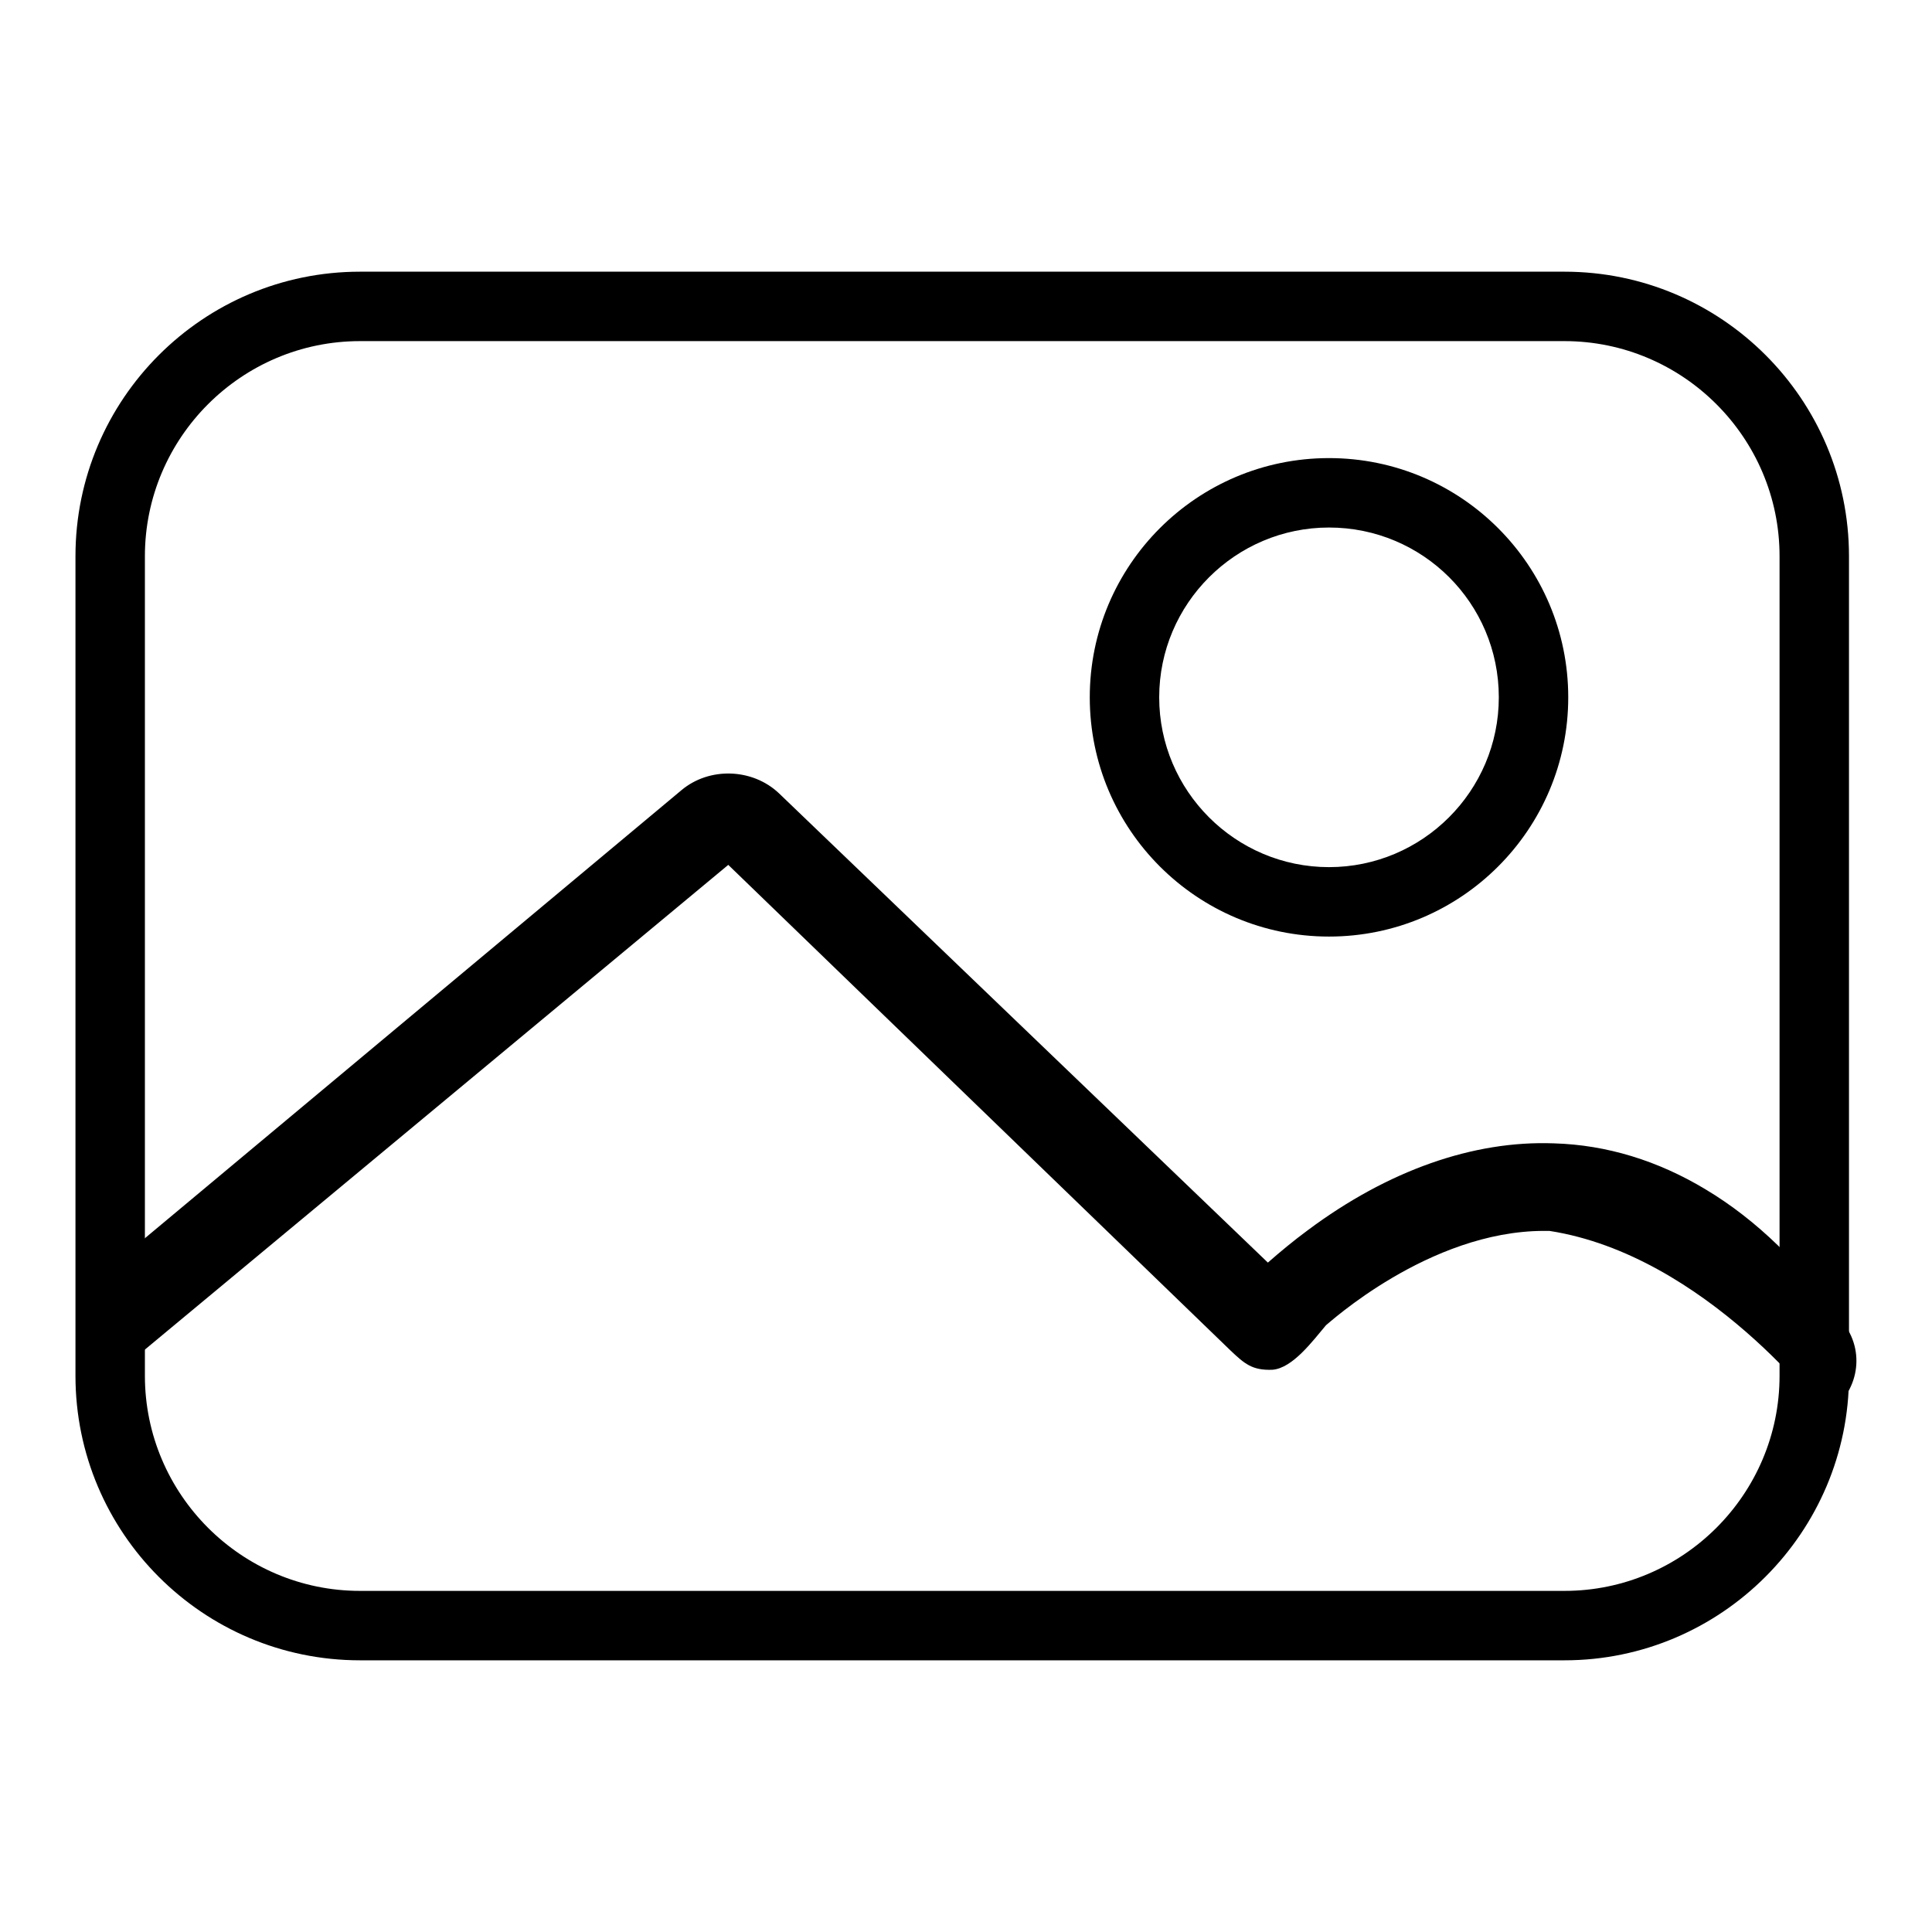
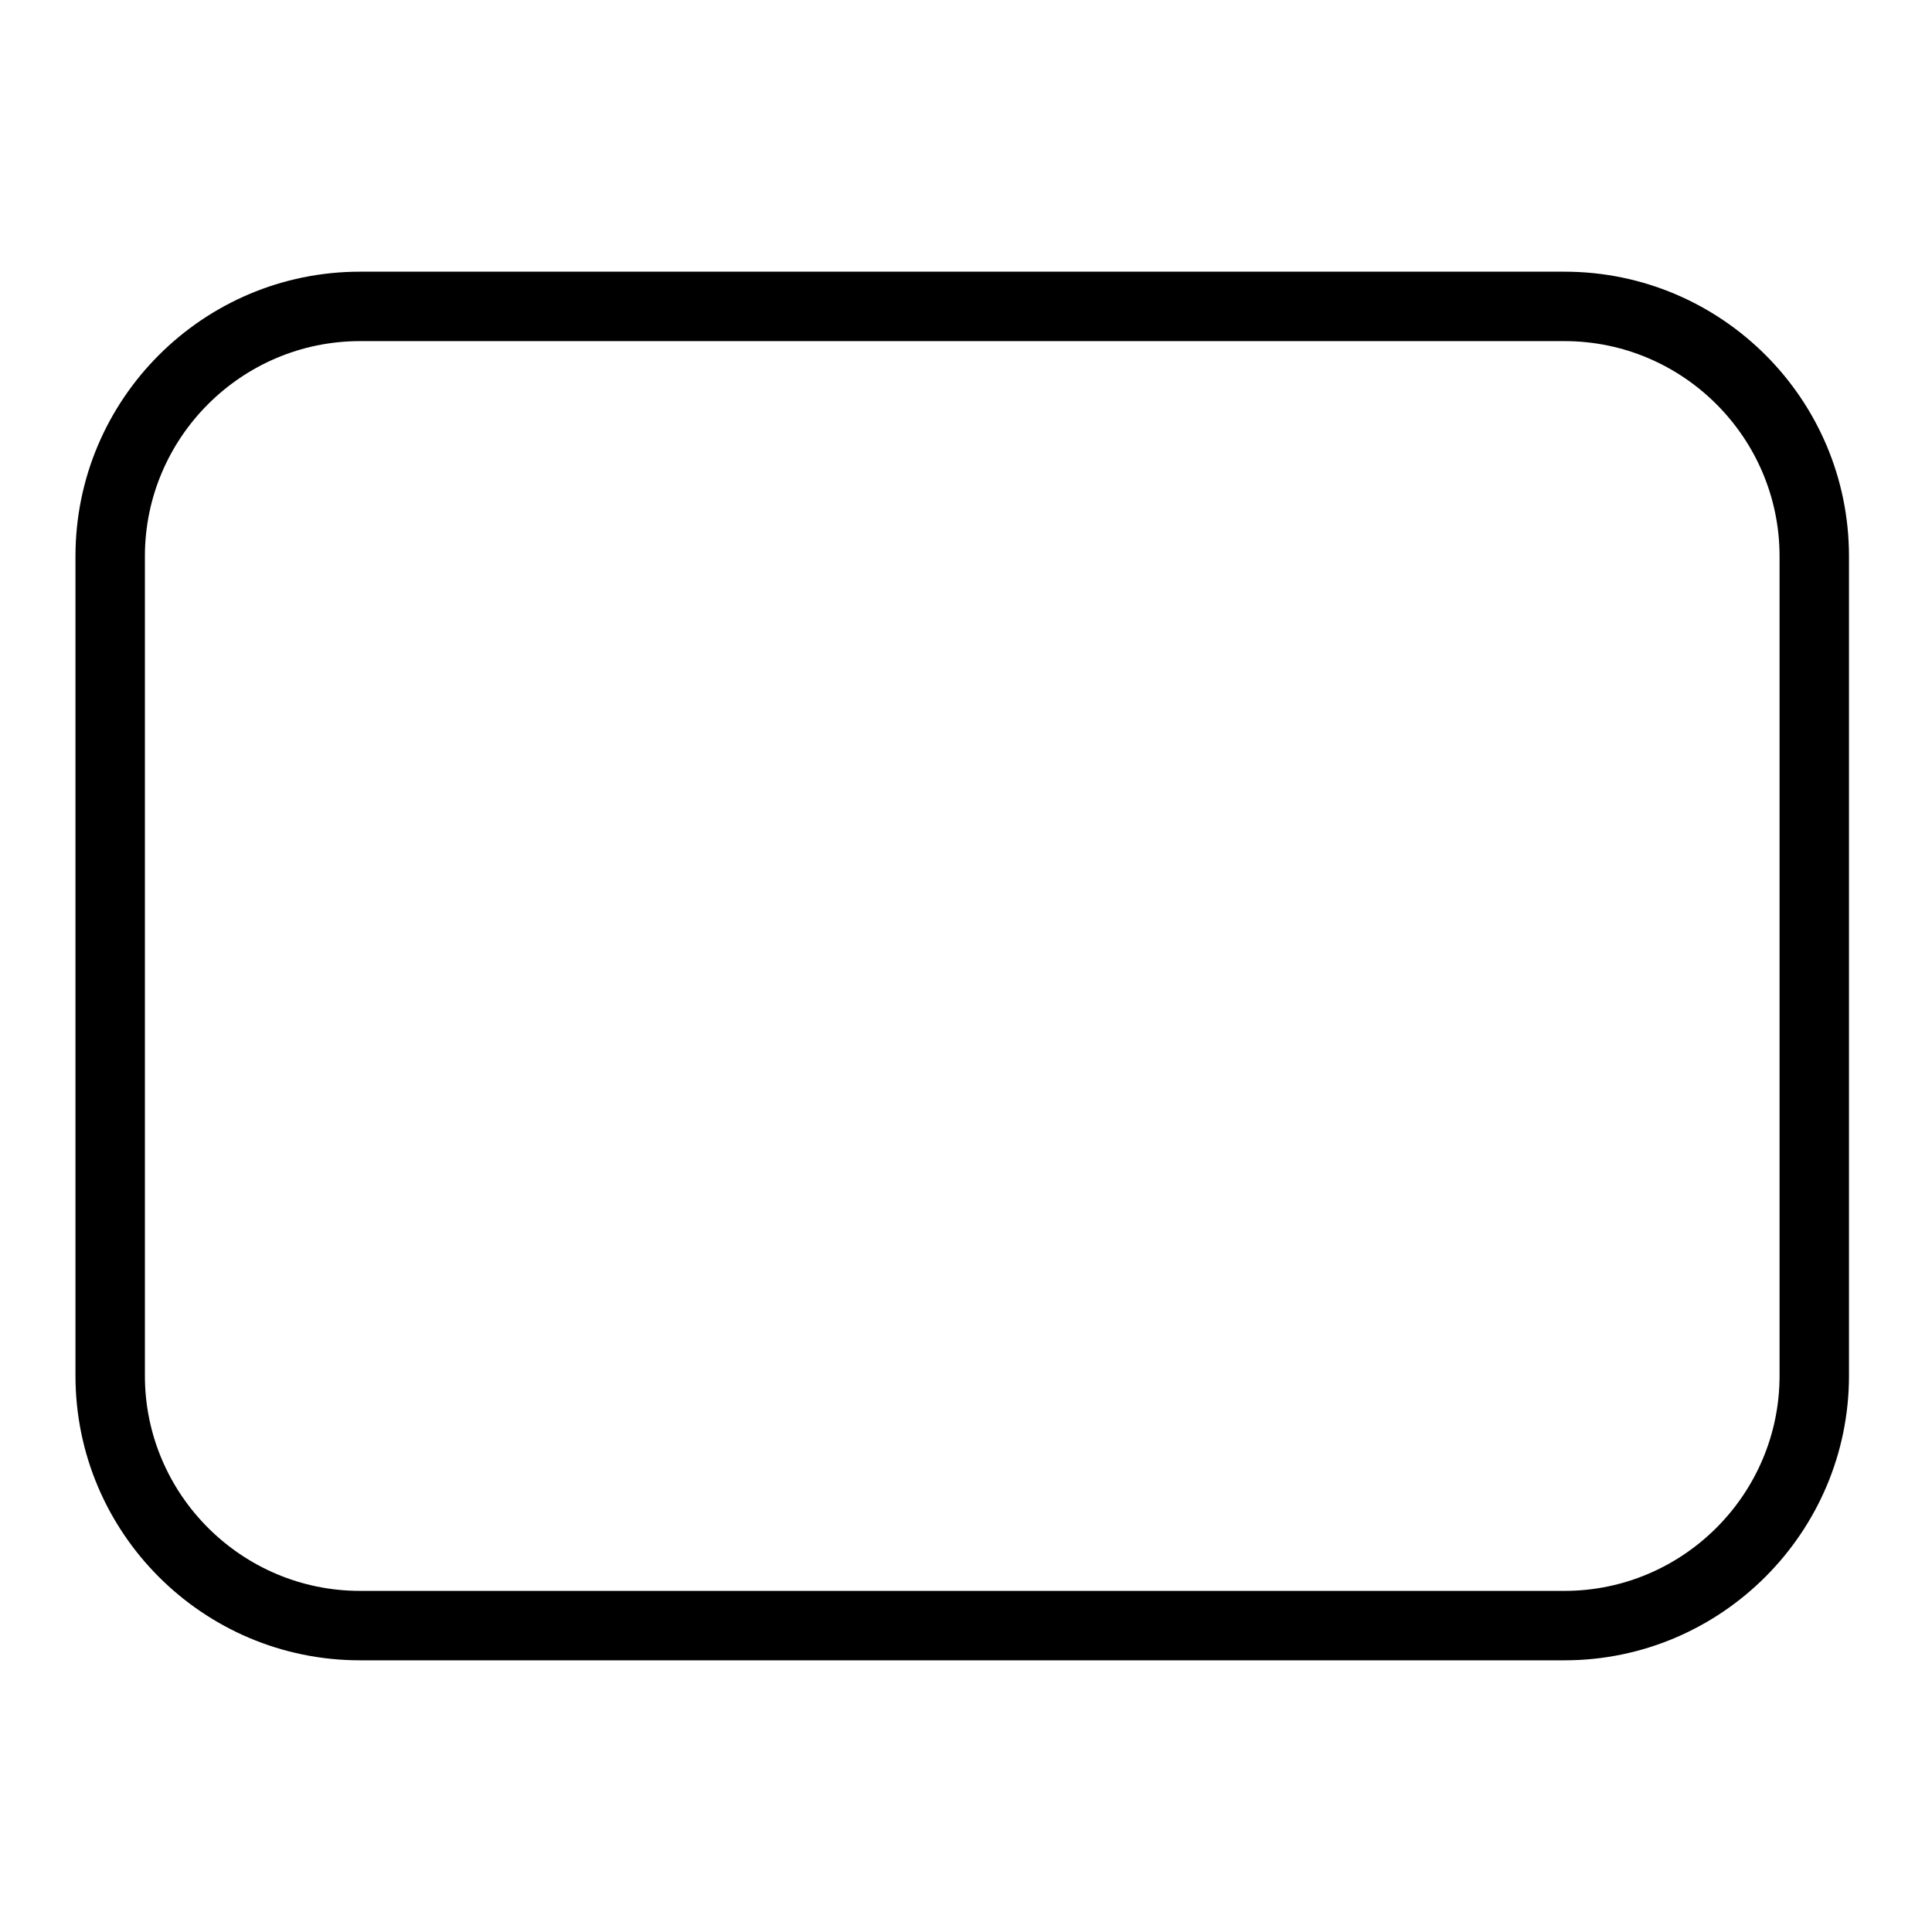
<svg xmlns="http://www.w3.org/2000/svg" version="1.1" x="0px" y="0px" viewBox="0 0 256 256" enable-background="new 0 0 256 256" xml:space="preserve">
  <g>
    <path fill="#000000" d="M207.3,220H47.7C26.9,220,10,203.1,10,182.3V73.7C10,52.9,26.9,36,47.7,36h159.6 c20.8,0,37.7,16.9,37.7,37.7v108.6C245,203,228.1,220,207.3,220L207.3,220z M47.7,45.2C32,45.2,19.2,58,19.2,73.7v108.6 c0,15.7,12.8,28.5,28.5,28.5h159.6c15.7,0,28.5-12.8,28.5-28.5V73.7c0-15.7-12.8-28.5-28.5-28.5H47.7z" />
-     <path fill="#000000" d="M205.3,163.1c-0.2,0-0.4,0-0.7,0c-15.3,0-28.7,12.4-28.9,12.5c-1.7,2-4.4,5.7-7.1,5.9 c-2.7,0.1-3.7-0.8-5.6-2.6l-66.5-64.3l-81,67.3c0,0-7.2-8.7-3.4-11.9l78.2-65.3c3.7-3.1,9.4-2.9,12.9,0.4l64.8,62.2 c1.6-1.4,3.4-2.9,5.3-4.3c10.6-7.9,21.9-11.9,32.6-11.5c7,0.2,13.8,2.3,20.1,6.1c6.7,4,12.9,10,18.4,17.9c2.9,4,1.7,9.4-2.6,12.1 c-1.5,0.9,1.8,0,0,0C241.9,187.4,226,166.3,205.3,163.1z M176.1,124.1c-17.5,0-31.7-14.2-31.7-31.7s14.2-31.7,31.7-31.7 s31.7,14.2,31.7,31.7S193.6,124.1,176.1,124.1z M176.1,69.9c-12.4,0-22.5,10.1-22.5,22.5c0,12.4,10.1,22.5,22.5,22.5 c12.4,0,22.5-10.1,22.5-22.5C198.6,79.9,188.5,69.9,176.1,69.9z" />
  </g>
</svg>